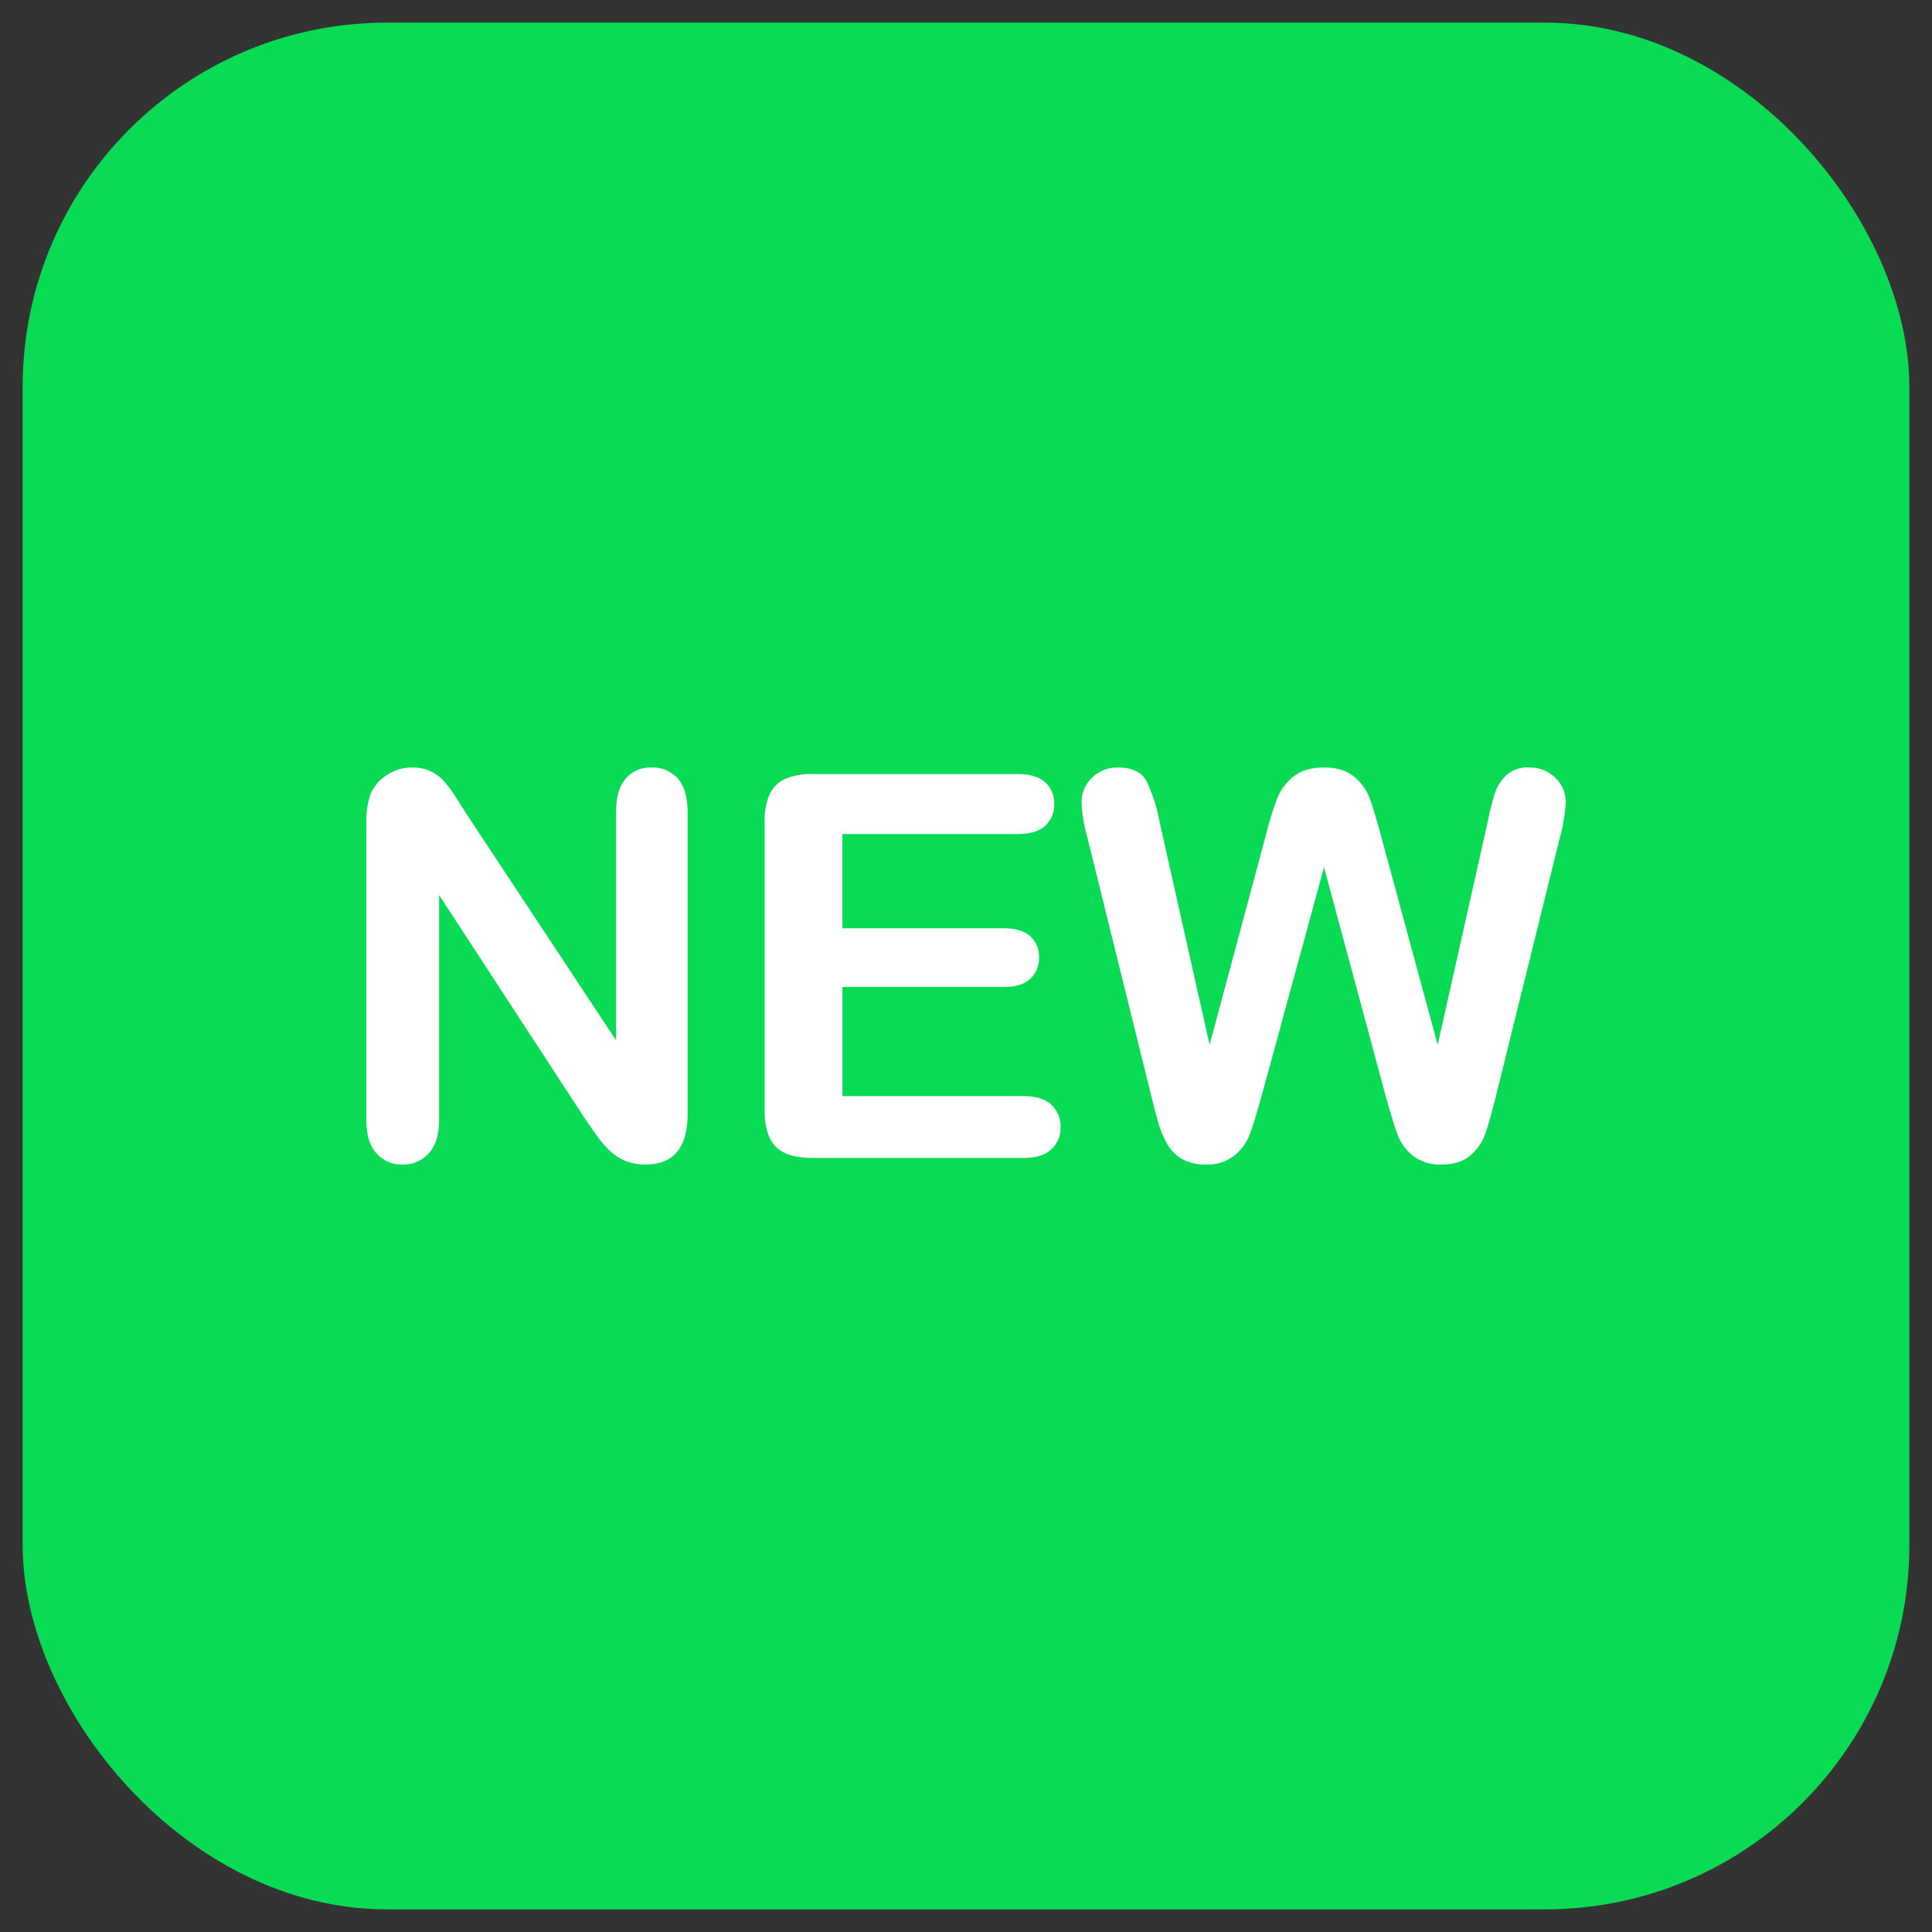
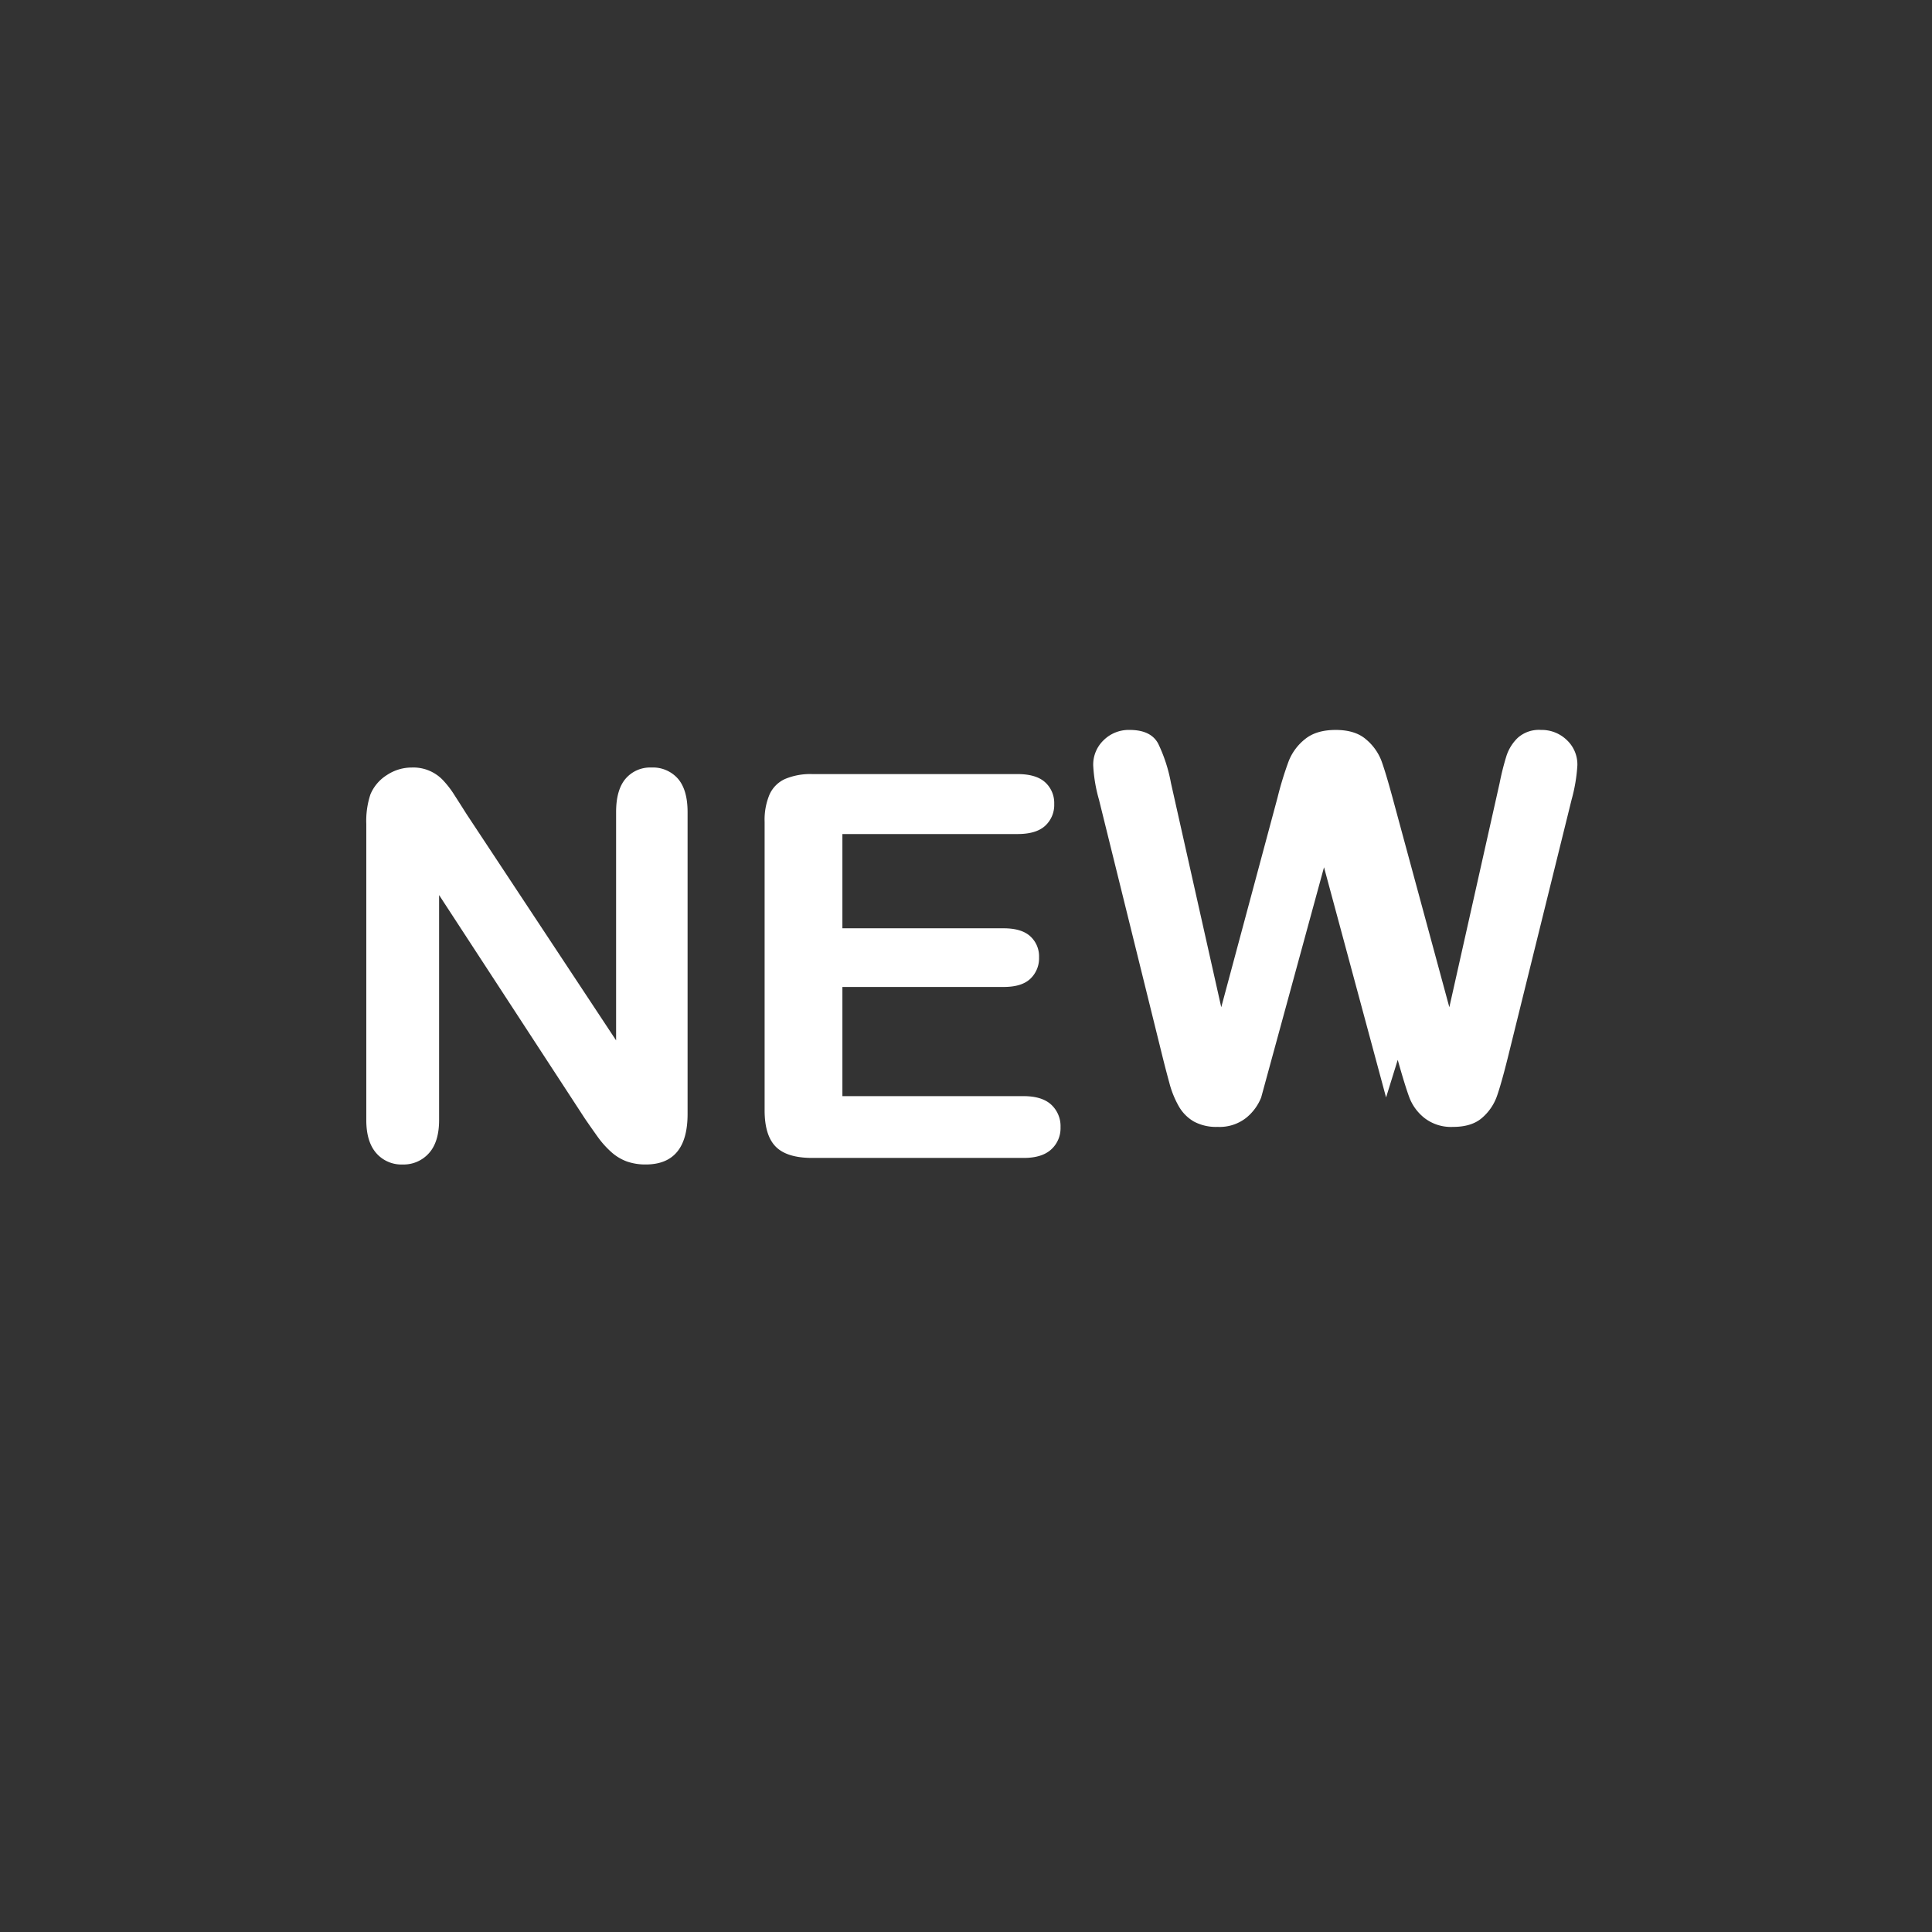
<svg xmlns="http://www.w3.org/2000/svg" id="Layer_1" viewBox="0 0 512 512" data-name="Layer 1" width="300" height="300" version="1.1">
  <rect x="0" y="0" width="512" height="512" fill="#333333" stroke="none" />
  <g width="100%" height="100%" transform="matrix(1,0,0,1,0,0)">
-     <rect fill="#0adb55" height="500" rx="96.531" width="500" x="6" y="6" fill-opacity="1" data-original-color="#f91f3eff" stroke="none" stroke-opacity="1" />
    <g fill="#fff">
      <path d="m123.65 215.755 39.624 59.955v-60.51q0-5.9 2.529-8.851a8.562 8.562 0 0 1 6.835-2.948 8.82 8.82 0 0 1 7.012 2.948q2.562 2.954 2.567 8.851v80.008q0 13.393-11.1 13.391a14.789 14.789 0 0 1 -5-.8 12.669 12.669 0 0 1 -4.164-2.535 24.557 24.557 0 0 1 -3.608-4.058q-1.666-2.326-3.331-4.756l-38.649-59.25v59.609q0 5.829-2.708 8.814a8.96 8.96 0 0 1 -6.939 2.98 8.836 8.836 0 0 1 -7.007-3.016q-2.64-3.017-2.64-8.778v-78.488a22.262 22.262 0 0 1 1.11-7.84 11.193 11.193 0 0 1 4.373-5.1 11.9 11.9 0 0 1 6.594-1.979 10.8 10.8 0 0 1 8.222 3.331 25.147 25.147 0 0 1 3.054 3.959q1.563 2.426 3.226 5.063z" fill="#ffffff" fill-opacity="1" data-original-color="#ffffffff" stroke="none" stroke-opacity="1" />
      <path d="m269.672 221.029h-46.428v24.981h42.746q4.721 0 7.044 2.116a7.188 7.188 0 0 1 2.325 5.583 7.473 7.473 0 0 1 -2.289 5.656q-2.293 2.192-7.08 2.189h-42.746v28.935h48.02q4.861 0 7.321 2.257a7.737 7.737 0 0 1 2.467 6 7.569 7.569 0 0 1 -2.467 5.86q-2.458 2.264-7.321 2.258h-56q-6.732 0-9.683-2.985t-2.949-9.647v-76.466a17.149 17.149 0 0 1 1.32-7.253 8.2 8.2 0 0 1 4.127-4.09 17.316 17.316 0 0 1 7.185-1.283h54.4q4.924 0 7.321 2.183a7.4 7.4 0 0 1 2.393 5.725 7.479 7.479 0 0 1 -2.393 5.792q-2.385 2.192-7.313 2.189z" fill="#ffffff" fill-opacity="1" data-original-color="#ffffffff" stroke="none" stroke-opacity="1" />
-       <path d="m367.323 290.835-16.444-61-16.654 61q-1.941 6.944-3.09 9.961a13.18 13.18 0 0 1 -3.986 5.41 11.37 11.37 0 0 1 -7.568 2.393 12.438 12.438 0 0 1 -6.279-1.419 10.914 10.914 0 0 1 -3.991-4.027 25.424 25.424 0 0 1 -2.5-6.175q-.974-3.575-1.733-6.63l-16.932-68.486a40.2 40.2 0 0 1 -1.524-9.092 8.936 8.936 0 0 1 2.776-6.662 9.439 9.439 0 0 1 6.866-2.707q5.625 0 7.567 3.608a41.006 41.006 0 0 1 3.4 10.48l13.324 59.4 14.92-55.581a89.173 89.173 0 0 1 2.98-9.715 14.021 14.021 0 0 1 4.305-5.761q2.977-2.427 8.118-2.43 5.208 0 8.086 2.535a13.888 13.888 0 0 1 3.99 5.514q1.109 2.985 2.98 9.857l15.066 55.58 13.324-59.4a69.318 69.318 0 0 1 1.838-7.285 11.665 11.665 0 0 1 2.98-4.719 8.414 8.414 0 0 1 6.143-2.084 9.556 9.556 0 0 1 6.834 2.671 8.865 8.865 0 0 1 2.813 6.7 43.67 43.67 0 0 1 -1.529 9.092l-16.932 68.486q-1.737 6.943-2.881 10.17a13.544 13.544 0 0 1 -3.885 5.656q-2.742 2.429-7.736 2.425a11.467 11.467 0 0 1 -7.562-2.357 12.68 12.68 0 0 1 -3.954-5.31q-1.119-2.947-3.13-10.098z" fill="#ffffff" fill-opacity="1" data-original-color="#ffffffff" stroke="none" stroke-opacity="1" />
+       <path d="m367.323 290.835-16.444-61-16.654 61a13.18 13.18 0 0 1 -3.986 5.41 11.37 11.37 0 0 1 -7.568 2.393 12.438 12.438 0 0 1 -6.279-1.419 10.914 10.914 0 0 1 -3.991-4.027 25.424 25.424 0 0 1 -2.5-6.175q-.974-3.575-1.733-6.63l-16.932-68.486a40.2 40.2 0 0 1 -1.524-9.092 8.936 8.936 0 0 1 2.776-6.662 9.439 9.439 0 0 1 6.866-2.707q5.625 0 7.567 3.608a41.006 41.006 0 0 1 3.4 10.48l13.324 59.4 14.92-55.581a89.173 89.173 0 0 1 2.98-9.715 14.021 14.021 0 0 1 4.305-5.761q2.977-2.427 8.118-2.43 5.208 0 8.086 2.535a13.888 13.888 0 0 1 3.99 5.514q1.109 2.985 2.98 9.857l15.066 55.58 13.324-59.4a69.318 69.318 0 0 1 1.838-7.285 11.665 11.665 0 0 1 2.98-4.719 8.414 8.414 0 0 1 6.143-2.084 9.556 9.556 0 0 1 6.834 2.671 8.865 8.865 0 0 1 2.813 6.7 43.67 43.67 0 0 1 -1.529 9.092l-16.932 68.486q-1.737 6.943-2.881 10.17a13.544 13.544 0 0 1 -3.885 5.656q-2.742 2.429-7.736 2.425a11.467 11.467 0 0 1 -7.562-2.357 12.68 12.68 0 0 1 -3.954-5.31q-1.119-2.947-3.13-10.098z" fill="#ffffff" fill-opacity="1" data-original-color="#ffffffff" stroke="none" stroke-opacity="1" />
    </g>
  </g>
</svg>